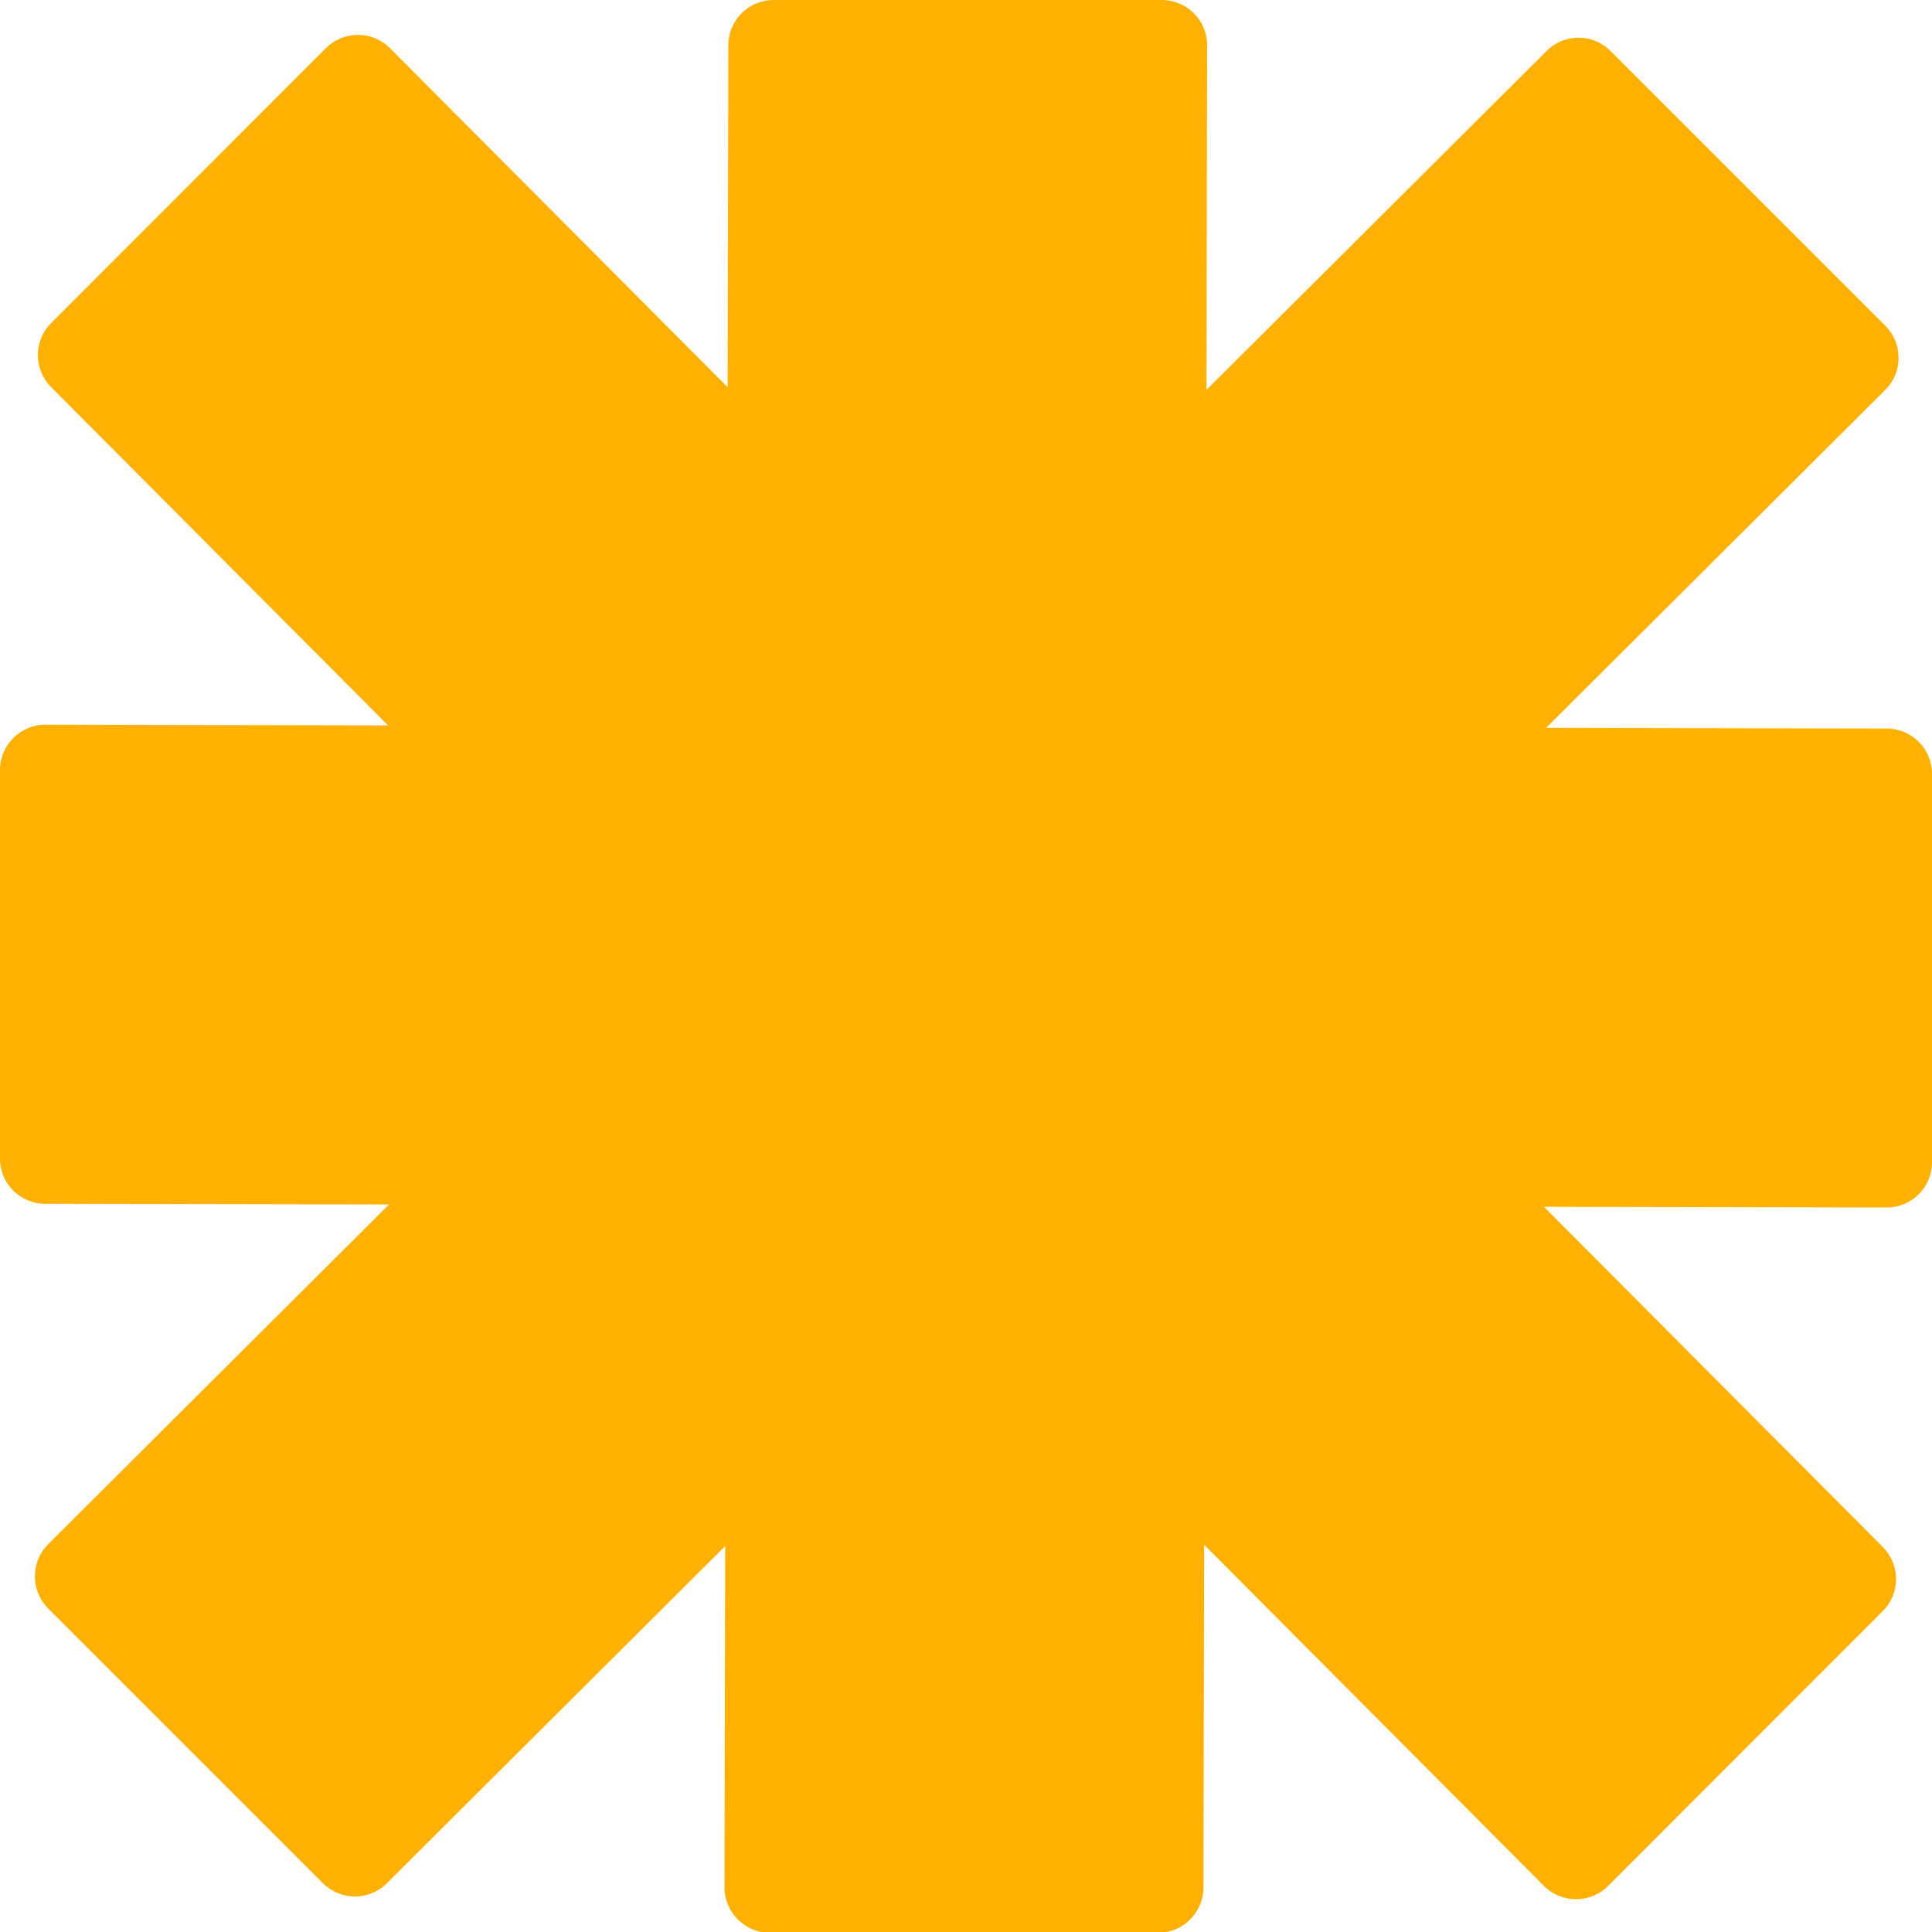
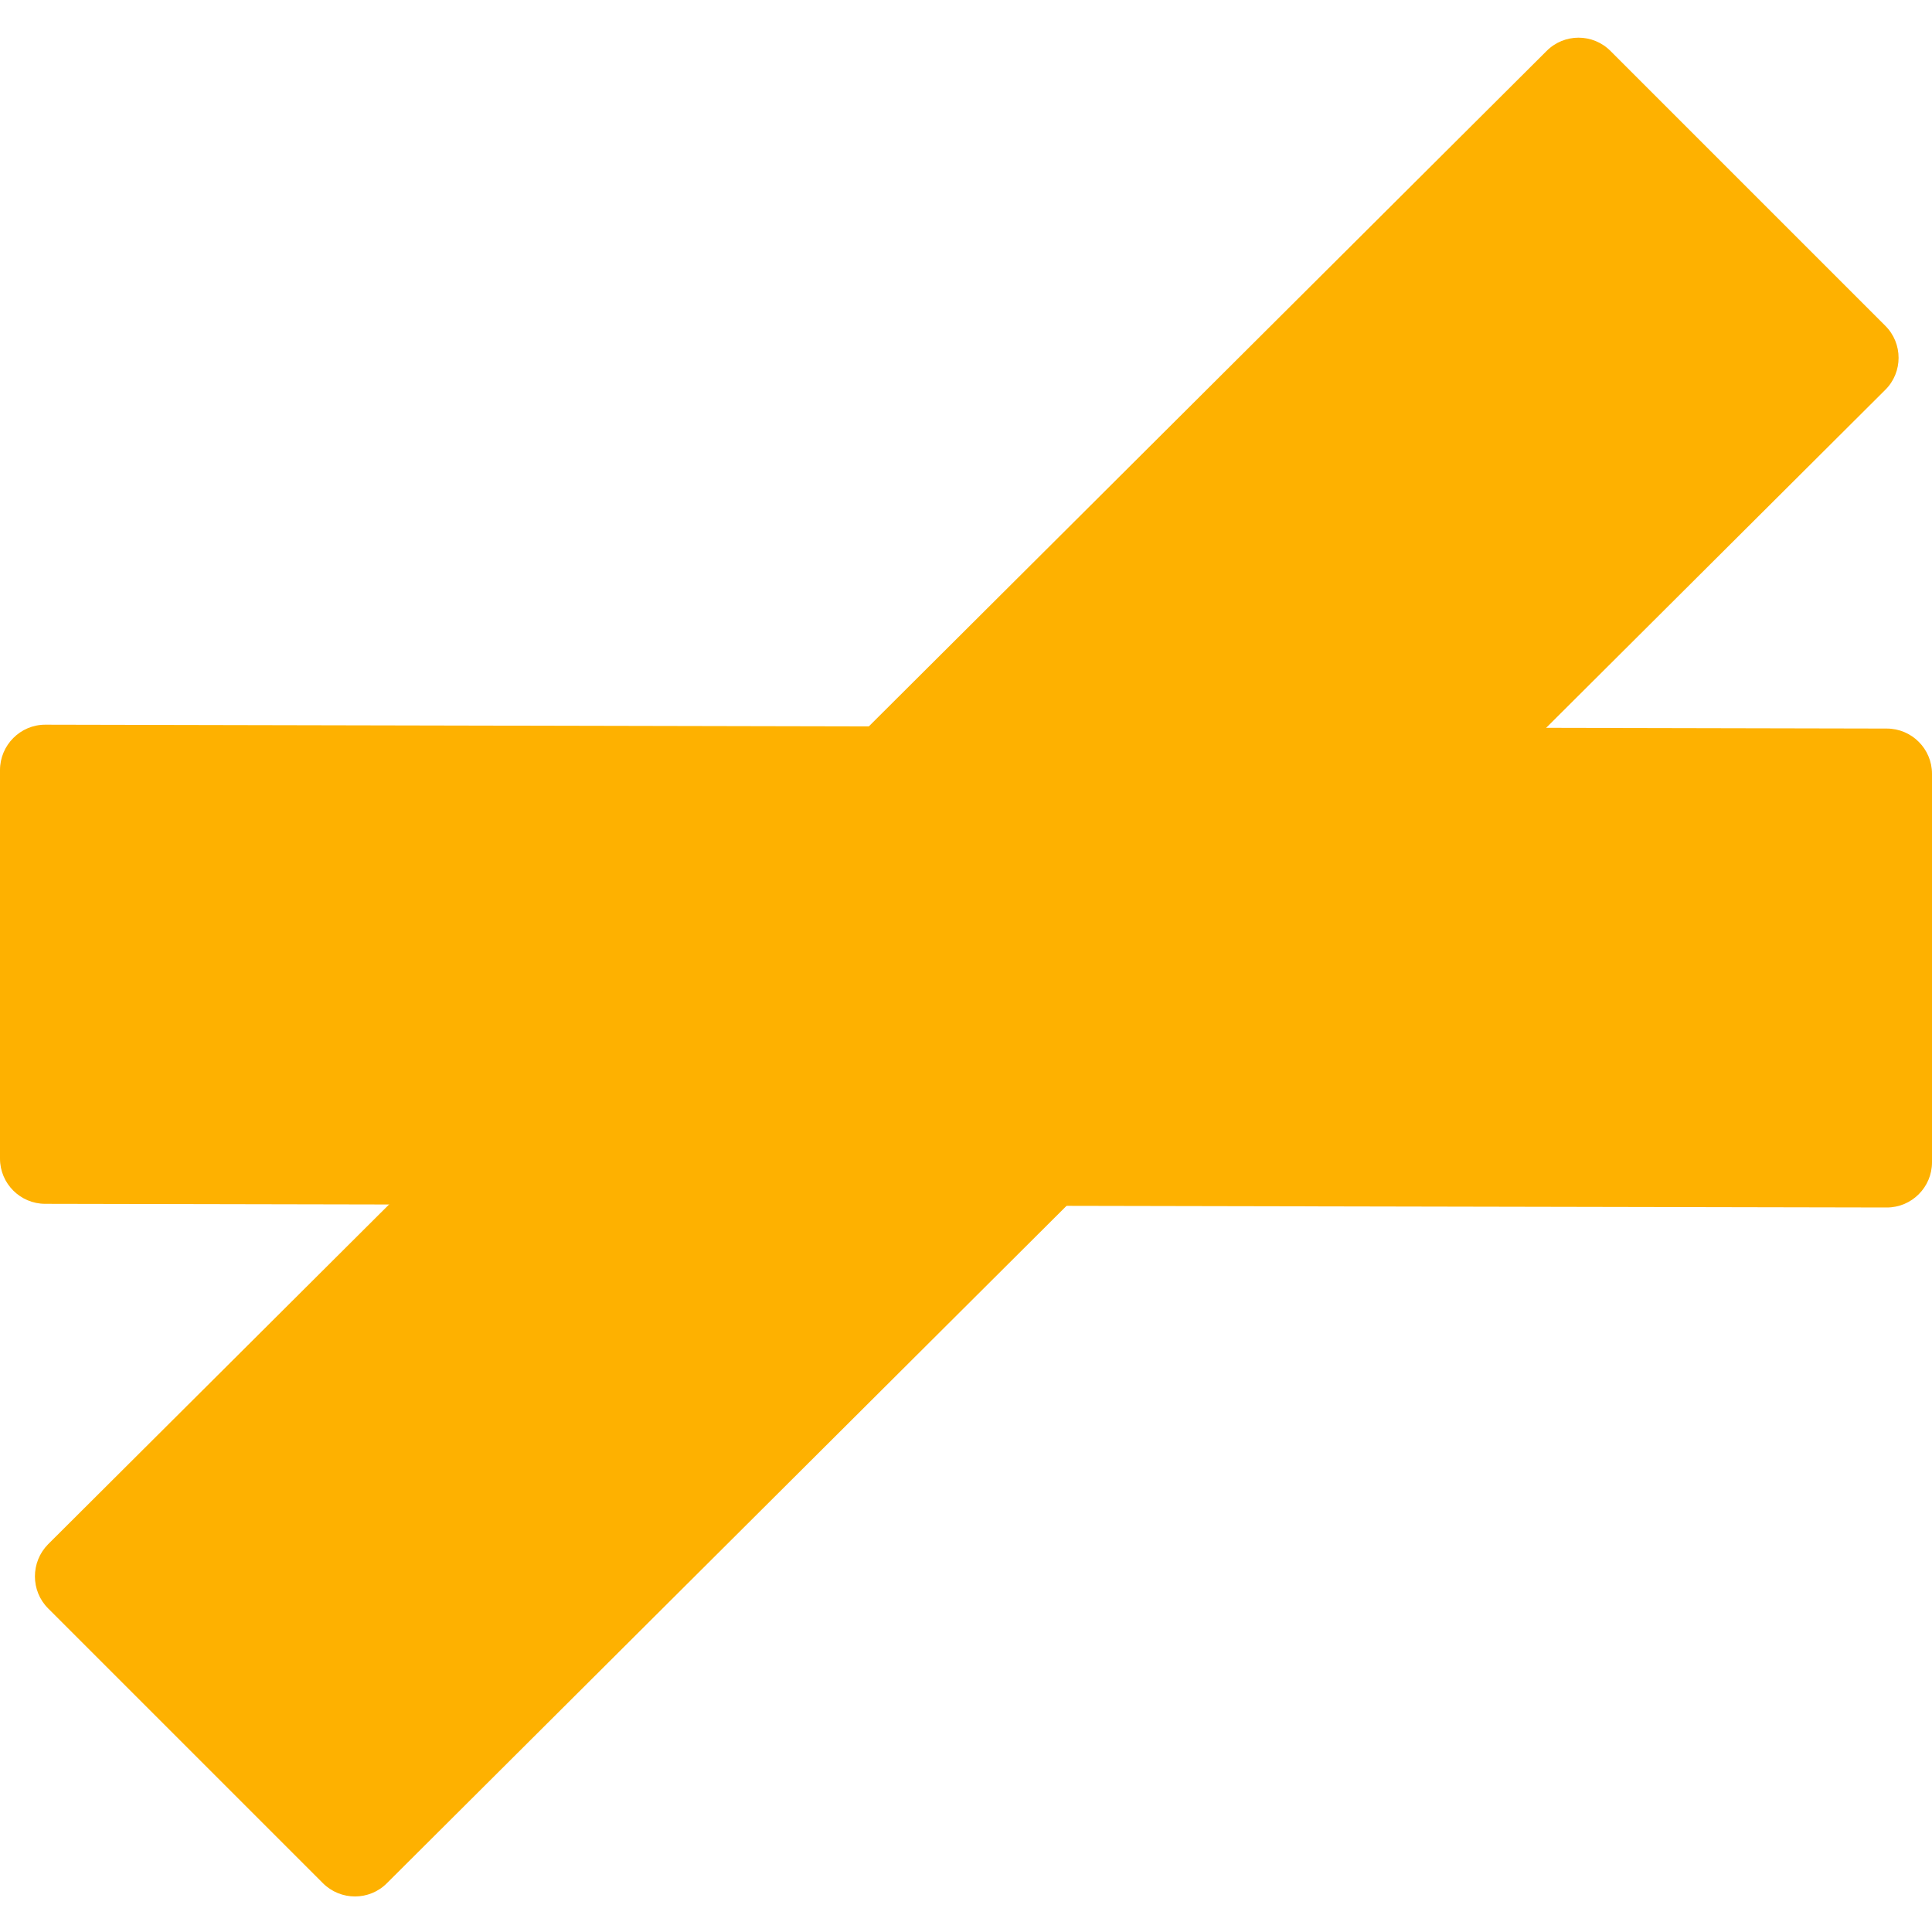
<svg xmlns="http://www.w3.org/2000/svg" width="10" height="10" viewBox="0 0 10 10" fill="none">
  <path fill-rule="evenodd" clip-rule="evenodd" d="M9.766 3.771L0.234 3.751C0.105 3.751 0 3.857 0 3.986V5.997C0 6.126 0.105 6.231 0.234 6.231L9.766 6.25C9.895 6.25 10 6.145 10 6.016V4.005C10 3.876 9.895 3.771 9.766 3.771Z" fill="#FEB100" />
-   <path fill-rule="evenodd" clip-rule="evenodd" d="M3.77 0.234L3.75 9.769C3.75 9.898 3.856 10.004 3.984 10.004H5.995C6.124 10.004 6.229 9.898 6.229 9.769L6.248 0.234C6.248 0.105 6.143 0 6.014 0H4.004C3.875 0 3.77 0.105 3.77 0.234Z" fill="#FEB100" />
-   <path fill-rule="evenodd" clip-rule="evenodd" d="M0.265 2.004L7.992 9.762C8.083 9.853 8.232 9.853 8.323 9.762L9.745 8.339C9.837 8.248 9.837 8.099 9.745 8.007L2.018 0.249C1.927 0.158 1.778 0.158 1.687 0.249L0.265 1.672C0.173 1.763 0.173 1.912 0.265 2.004Z" fill="#FEB100" />
  <path fill-rule="evenodd" clip-rule="evenodd" d="M2.003 9.747L9.758 2.018C9.85 1.927 9.85 1.777 9.758 1.686L8.336 0.264C8.245 0.172 8.096 0.172 8.005 0.264L0.249 7.993C0.158 8.085 0.158 8.234 0.249 8.325L1.671 9.747C1.763 9.839 1.912 9.839 2.003 9.747Z" fill="#FEB100" />
</svg>